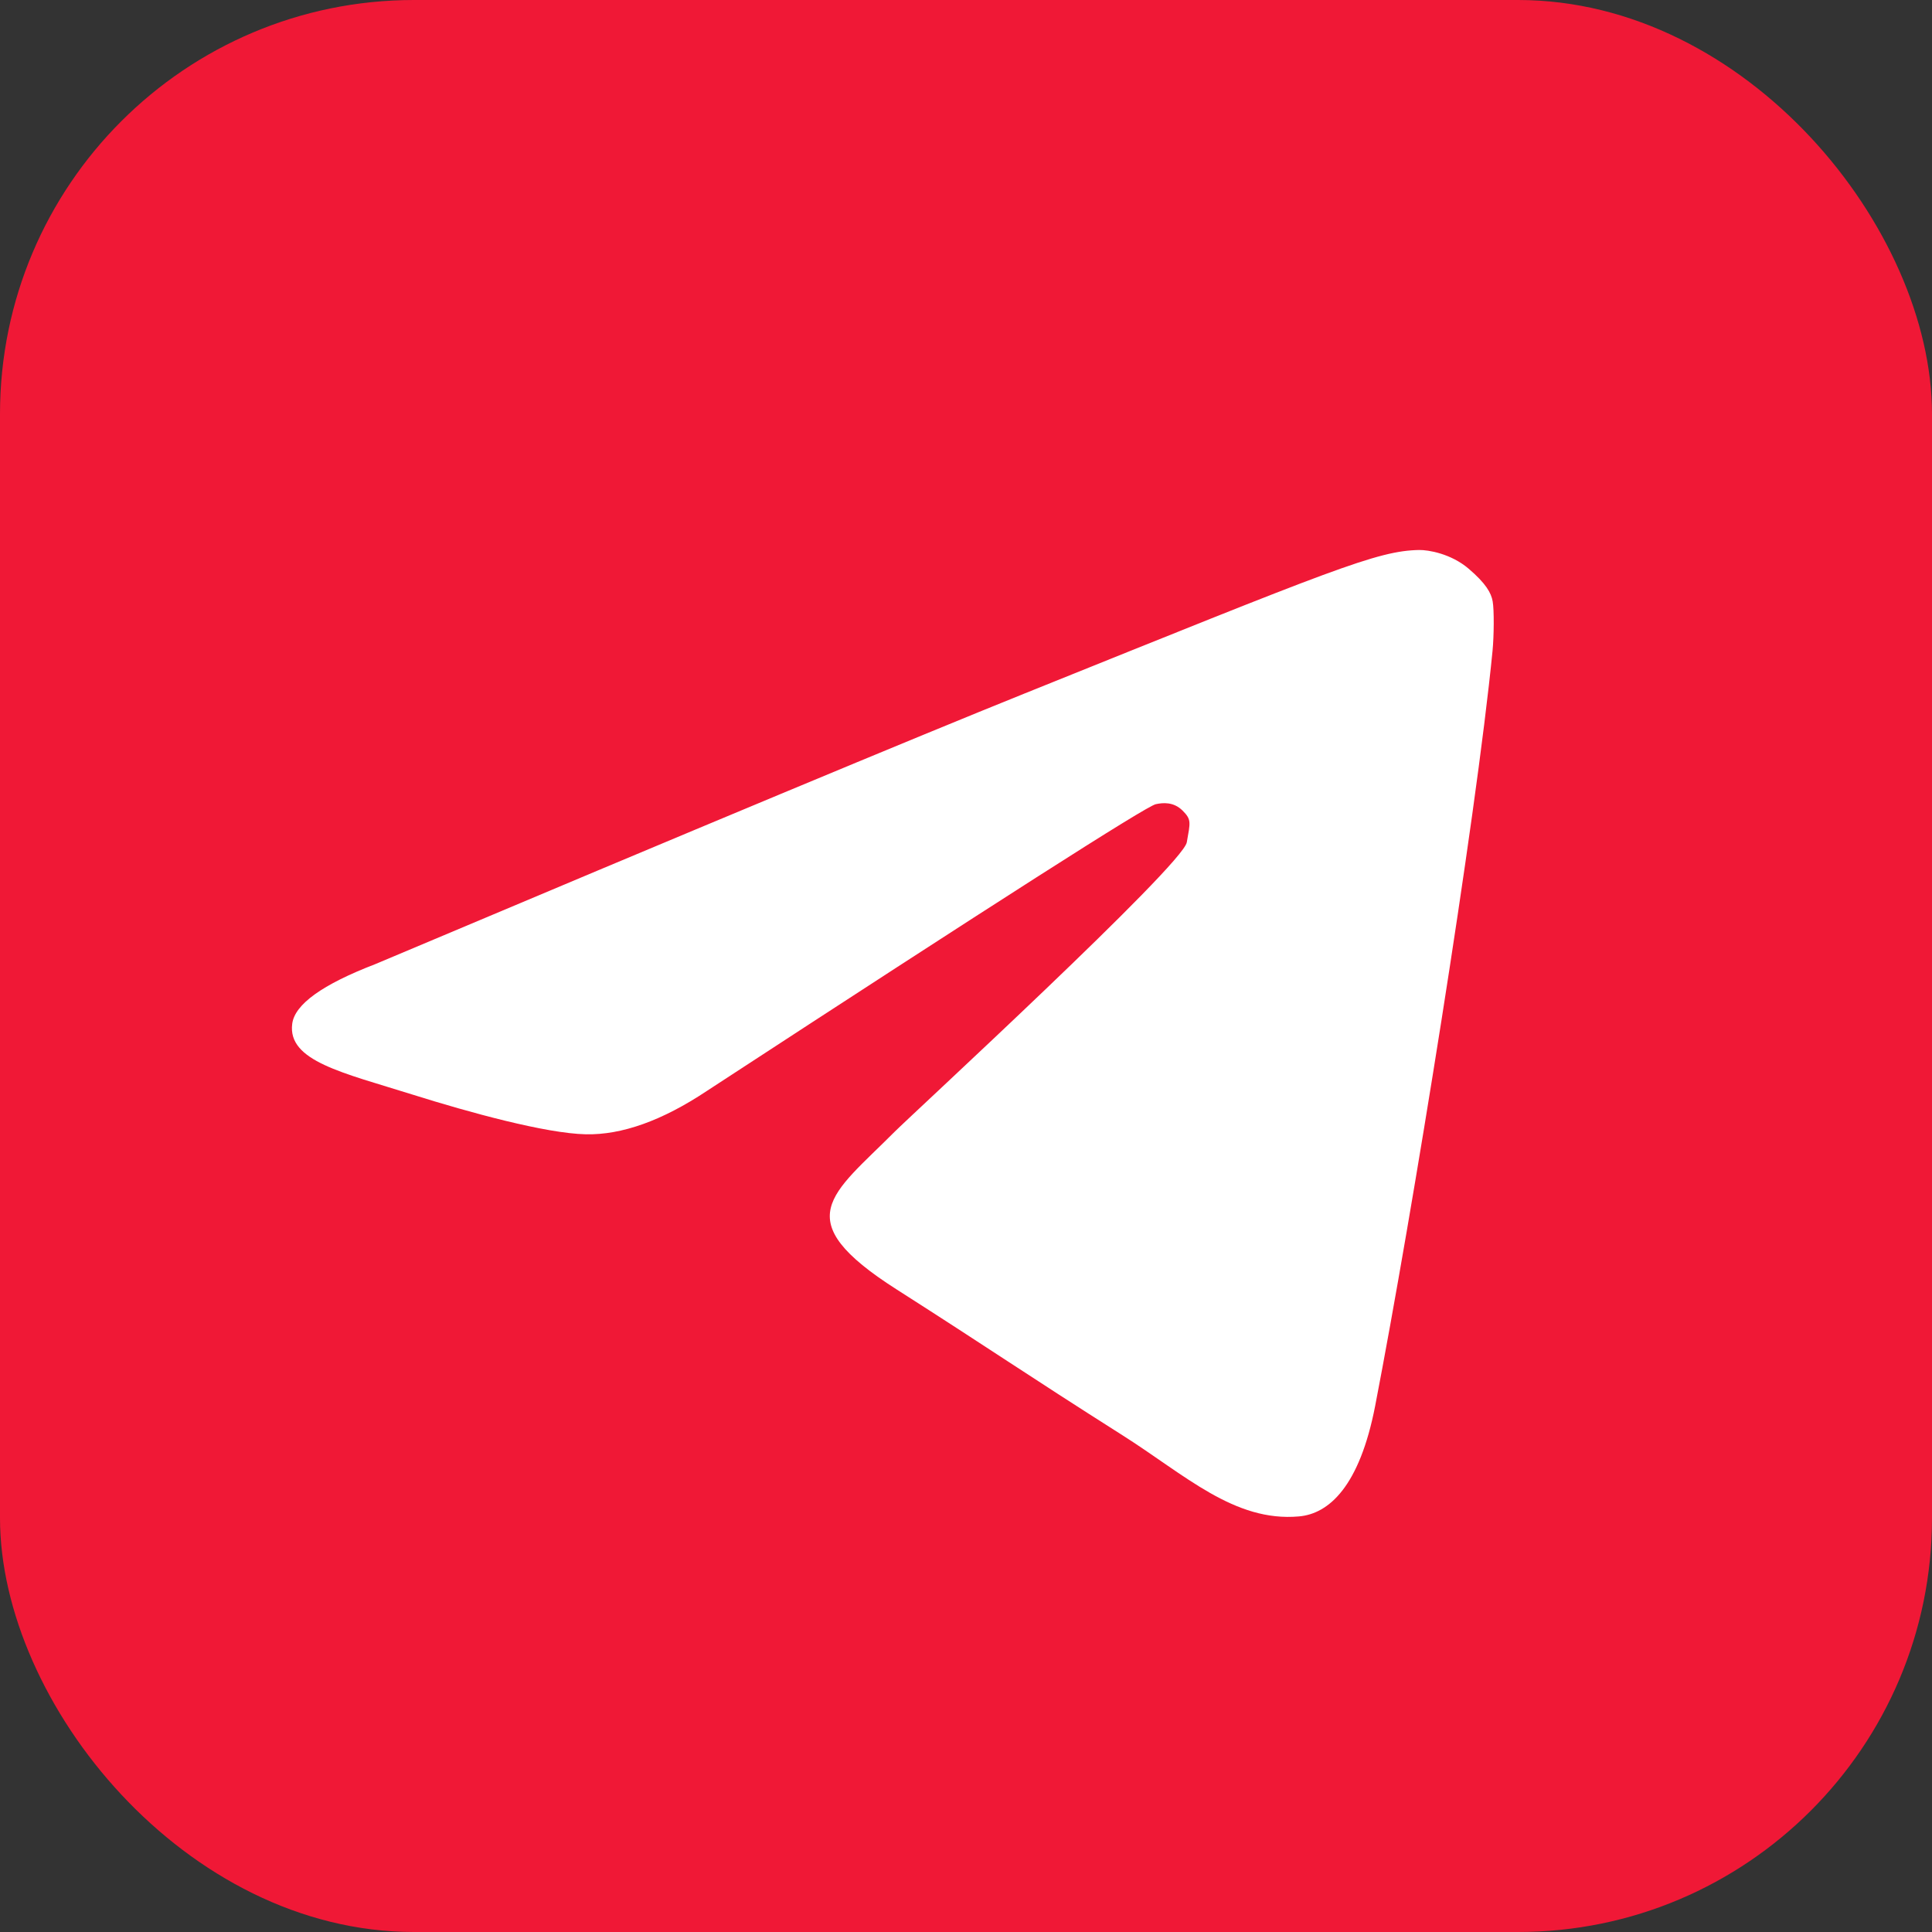
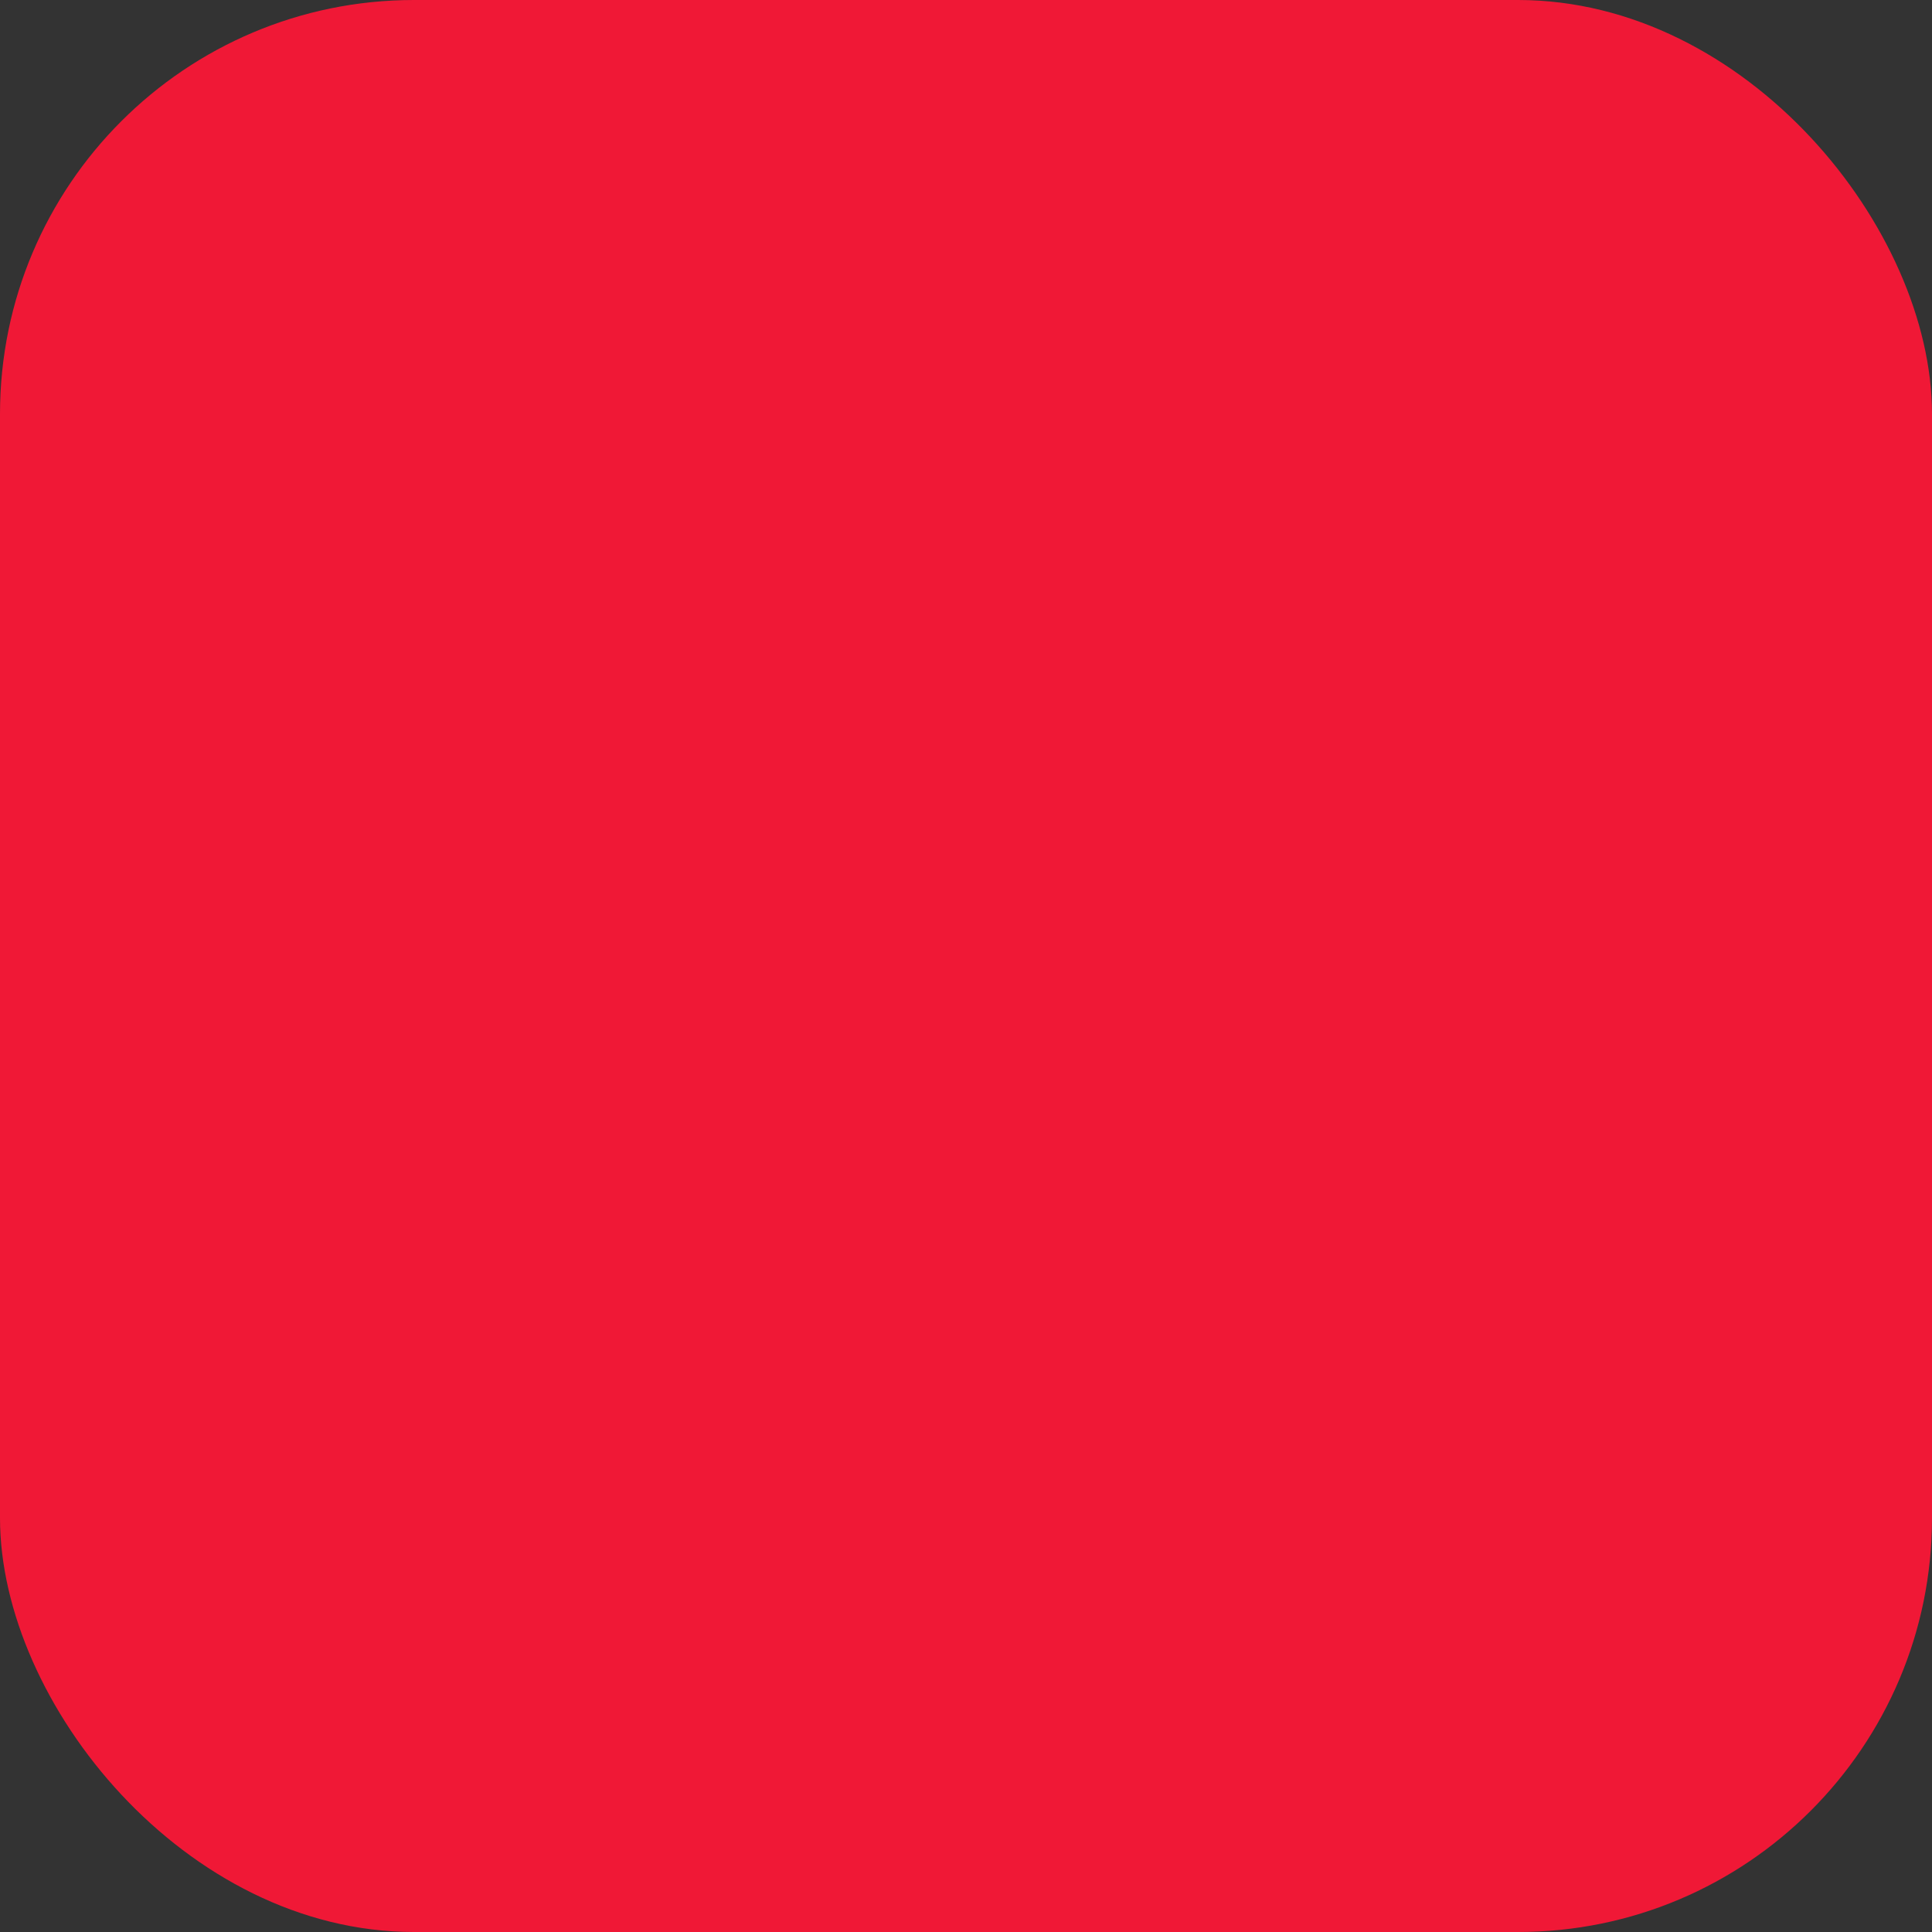
<svg xmlns="http://www.w3.org/2000/svg" width="28" height="28" viewBox="0 0 28 28" fill="none">
  <rect x="0" y="0" width="28" height="28" fill="#333333" stroke="none" />
  <rect width="28" height="28" rx="6" fill="#F01836" />
-   <path fill-rule="evenodd" clip-rule="evenodd" d="M5.436 13.974C10.143 11.989 13.283 10.681 14.853 10.049C19.338 8.243 19.96 7.982 20.568 7.971C20.701 7.969 21.027 8.024 21.281 8.239C21.535 8.455 21.612 8.594 21.633 8.716C21.655 8.838 21.652 9.216 21.631 9.433C21.388 11.904 20.465 17.607 19.93 20.375C19.703 21.546 19.258 21.939 18.826 21.977C17.889 22.061 17.177 21.377 16.268 20.801C14.847 19.9 14.373 19.567 12.994 18.687C11.399 17.67 12.056 17.317 12.964 16.404C13.202 16.165 17.142 12.54 17.2 12.207C17.251 11.916 17.27 11.879 17.139 11.748C17.008 11.617 16.851 11.633 16.75 11.655C16.608 11.687 14.438 13.073 10.241 15.813C9.597 16.241 9.013 16.45 8.49 16.439C7.913 16.427 6.804 16.123 5.98 15.864C4.968 15.546 4.165 15.378 4.235 14.838C4.271 14.556 4.672 14.268 5.436 13.974Z" fill="white" />
</svg>